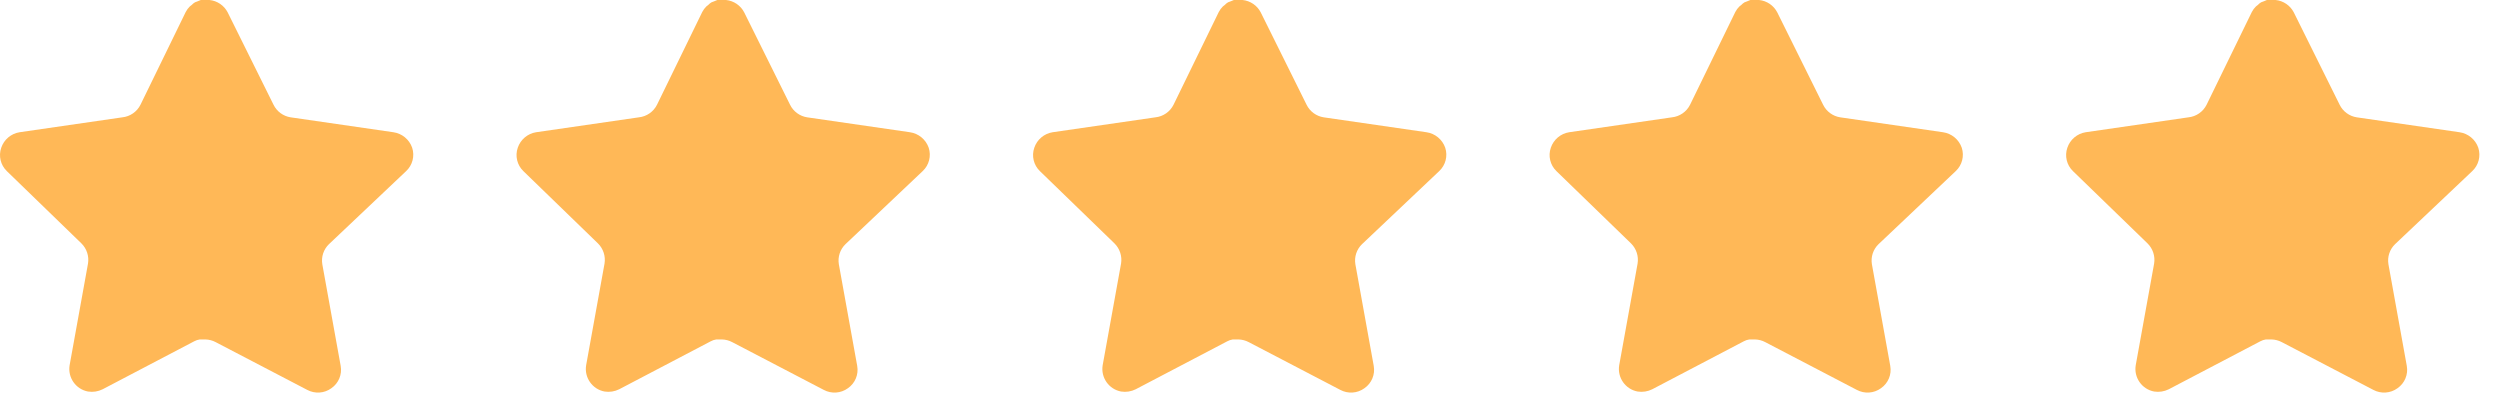
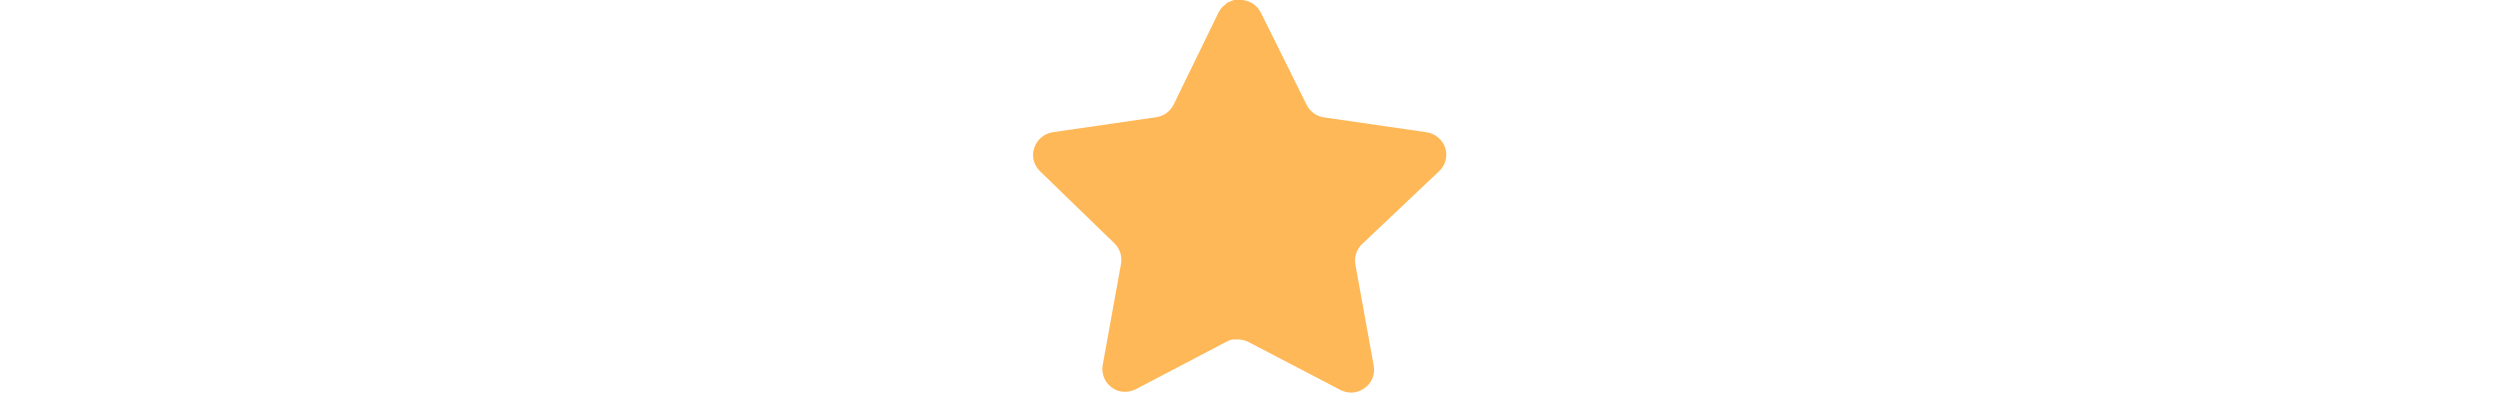
<svg xmlns="http://www.w3.org/2000/svg" width="121" height="20" viewBox="0 0 121 20" fill="none">
-   <path d="M15.919 11.82C15.66 12.071 15.541 12.434 15.6 12.79L16.489 17.71C16.564 18.127 16.388 18.549 16.039 18.79C15.697 19.04 15.242 19.07 14.869 18.87L10.44 16.56C10.286 16.478 10.115 16.434 9.94 16.429H9.669C9.575 16.443 9.483 16.473 9.399 16.519L4.969 18.84C4.75 18.95 4.502 18.989 4.259 18.95C3.667 18.838 3.272 18.274 3.369 17.679L4.259 12.759C4.318 12.4 4.199 12.035 3.94 11.78L0.329 8.28C0.027 7.987 -0.078 7.547 0.06 7.15C0.194 6.754 0.536 6.465 0.949 6.4L5.919 5.679C6.297 5.64 6.629 5.41 6.799 5.07L8.989 0.58C9.041 0.48 9.108 0.388 9.189 0.31L9.279 0.24C9.326 0.188 9.38 0.145 9.44 0.11L9.549 0.07L9.719 0H10.14C10.516 0.039 10.847 0.264 11.02 0.6L13.239 5.07C13.399 5.397 13.71 5.624 14.069 5.679L19.039 6.4C19.459 6.46 19.81 6.75 19.949 7.15C20.08 7.551 19.967 7.991 19.659 8.28L15.919 11.82Z" fill="#FFB857" />
-   <path d="M40.919 11.82C40.66 12.071 40.541 12.434 40.6 12.79L41.489 17.71C41.564 18.127 41.388 18.549 41.039 18.79C40.697 19.04 40.242 19.07 39.869 18.87L35.44 16.56C35.286 16.478 35.115 16.434 34.94 16.429H34.669C34.575 16.443 34.483 16.473 34.399 16.519L29.969 18.84C29.75 18.95 29.502 18.989 29.259 18.95C28.667 18.838 28.272 18.274 28.369 17.679L29.259 12.759C29.318 12.4 29.199 12.035 28.94 11.78L25.329 8.28C25.027 7.987 24.922 7.547 25.06 7.15C25.194 6.754 25.536 6.465 25.949 6.4L30.919 5.679C31.297 5.64 31.629 5.41 31.799 5.07L33.989 0.58C34.041 0.48 34.108 0.388 34.189 0.31L34.279 0.24C34.326 0.188 34.38 0.145 34.44 0.11L34.549 0.07L34.719 0H35.14C35.516 0.039 35.847 0.264 36.02 0.6L38.239 5.07C38.399 5.397 38.71 5.624 39.069 5.679L44.039 6.4C44.459 6.46 44.81 6.75 44.949 7.15C45.08 7.551 44.967 7.991 44.659 8.28L40.919 11.82Z" fill="#FFB857" />
  <path d="M65.919 11.82C65.66 12.071 65.541 12.434 65.6 12.79L66.489 17.71C66.564 18.127 66.388 18.549 66.039 18.79C65.697 19.04 65.242 19.07 64.869 18.87L60.44 16.56C60.286 16.478 60.115 16.434 59.94 16.429H59.669C59.575 16.443 59.483 16.473 59.399 16.519L54.969 18.84C54.75 18.95 54.502 18.989 54.259 18.95C53.667 18.838 53.272 18.274 53.369 17.679L54.259 12.759C54.318 12.4 54.199 12.035 53.94 11.78L50.329 8.28C50.027 7.987 49.922 7.547 50.06 7.15C50.194 6.754 50.536 6.465 50.949 6.4L55.919 5.679C56.297 5.64 56.629 5.41 56.799 5.07L58.989 0.58C59.041 0.48 59.108 0.388 59.189 0.31L59.279 0.24C59.326 0.188 59.38 0.145 59.44 0.11L59.549 0.07L59.719 0H60.14C60.516 0.039 60.847 0.264 61.02 0.6L63.239 5.07C63.399 5.397 63.71 5.624 64.069 5.679L69.039 6.4C69.459 6.46 69.81 6.75 69.949 7.15C70.08 7.551 69.967 7.991 69.659 8.28L65.919 11.82Z" fill="#FFB857" />
-   <path d="M90.919 11.82C90.66 12.071 90.541 12.434 90.6 12.79L91.489 17.71C91.564 18.127 91.388 18.549 91.039 18.79C90.697 19.04 90.242 19.07 89.869 18.87L85.44 16.56C85.286 16.478 85.115 16.434 84.94 16.429H84.669C84.575 16.443 84.483 16.473 84.399 16.519L79.969 18.84C79.75 18.95 79.502 18.989 79.259 18.95C78.667 18.838 78.272 18.274 78.369 17.679L79.259 12.759C79.318 12.4 79.199 12.035 78.94 11.78L75.329 8.28C75.027 7.987 74.922 7.547 75.06 7.15C75.194 6.754 75.536 6.465 75.949 6.4L80.919 5.679C81.297 5.64 81.629 5.41 81.799 5.07L83.989 0.58C84.041 0.48 84.108 0.388 84.189 0.31L84.279 0.24C84.326 0.188 84.38 0.145 84.44 0.11L84.549 0.07L84.719 0H85.14C85.516 0.039 85.847 0.264 86.02 0.6L88.239 5.07C88.399 5.397 88.71 5.624 89.069 5.679L94.039 6.4C94.459 6.46 94.81 6.75 94.949 7.15C95.08 7.551 94.967 7.991 94.659 8.28L90.919 11.82Z" fill="#FFB857" />
-   <path d="M115.919 11.82C115.66 12.071 115.541 12.434 115.6 12.79L116.489 17.71C116.564 18.127 116.388 18.549 116.039 18.79C115.697 19.04 115.242 19.07 114.869 18.87L110.44 16.56C110.286 16.478 110.115 16.434 109.94 16.429H109.669C109.575 16.443 109.483 16.473 109.399 16.519L104.969 18.84C104.75 18.95 104.502 18.989 104.259 18.95C103.667 18.838 103.272 18.274 103.369 17.679L104.259 12.759C104.318 12.4 104.199 12.035 103.94 11.78L100.329 8.28C100.027 7.987 99.922 7.547 100.06 7.15C100.194 6.754 100.536 6.465 100.949 6.4L105.919 5.679C106.297 5.64 106.629 5.41 106.799 5.07L108.989 0.58C109.041 0.48 109.108 0.388 109.189 0.31L109.279 0.24C109.326 0.188 109.38 0.145 109.44 0.11L109.549 0.07L109.719 0H110.14C110.516 0.039 110.847 0.264 111.02 0.6L113.239 5.07C113.399 5.397 113.71 5.624 114.069 5.679L119.039 6.4C119.459 6.46 119.81 6.75 119.949 7.15C120.08 7.551 119.967 7.991 119.659 8.28L115.919 11.82Z" fill="#FFB857" />
</svg>